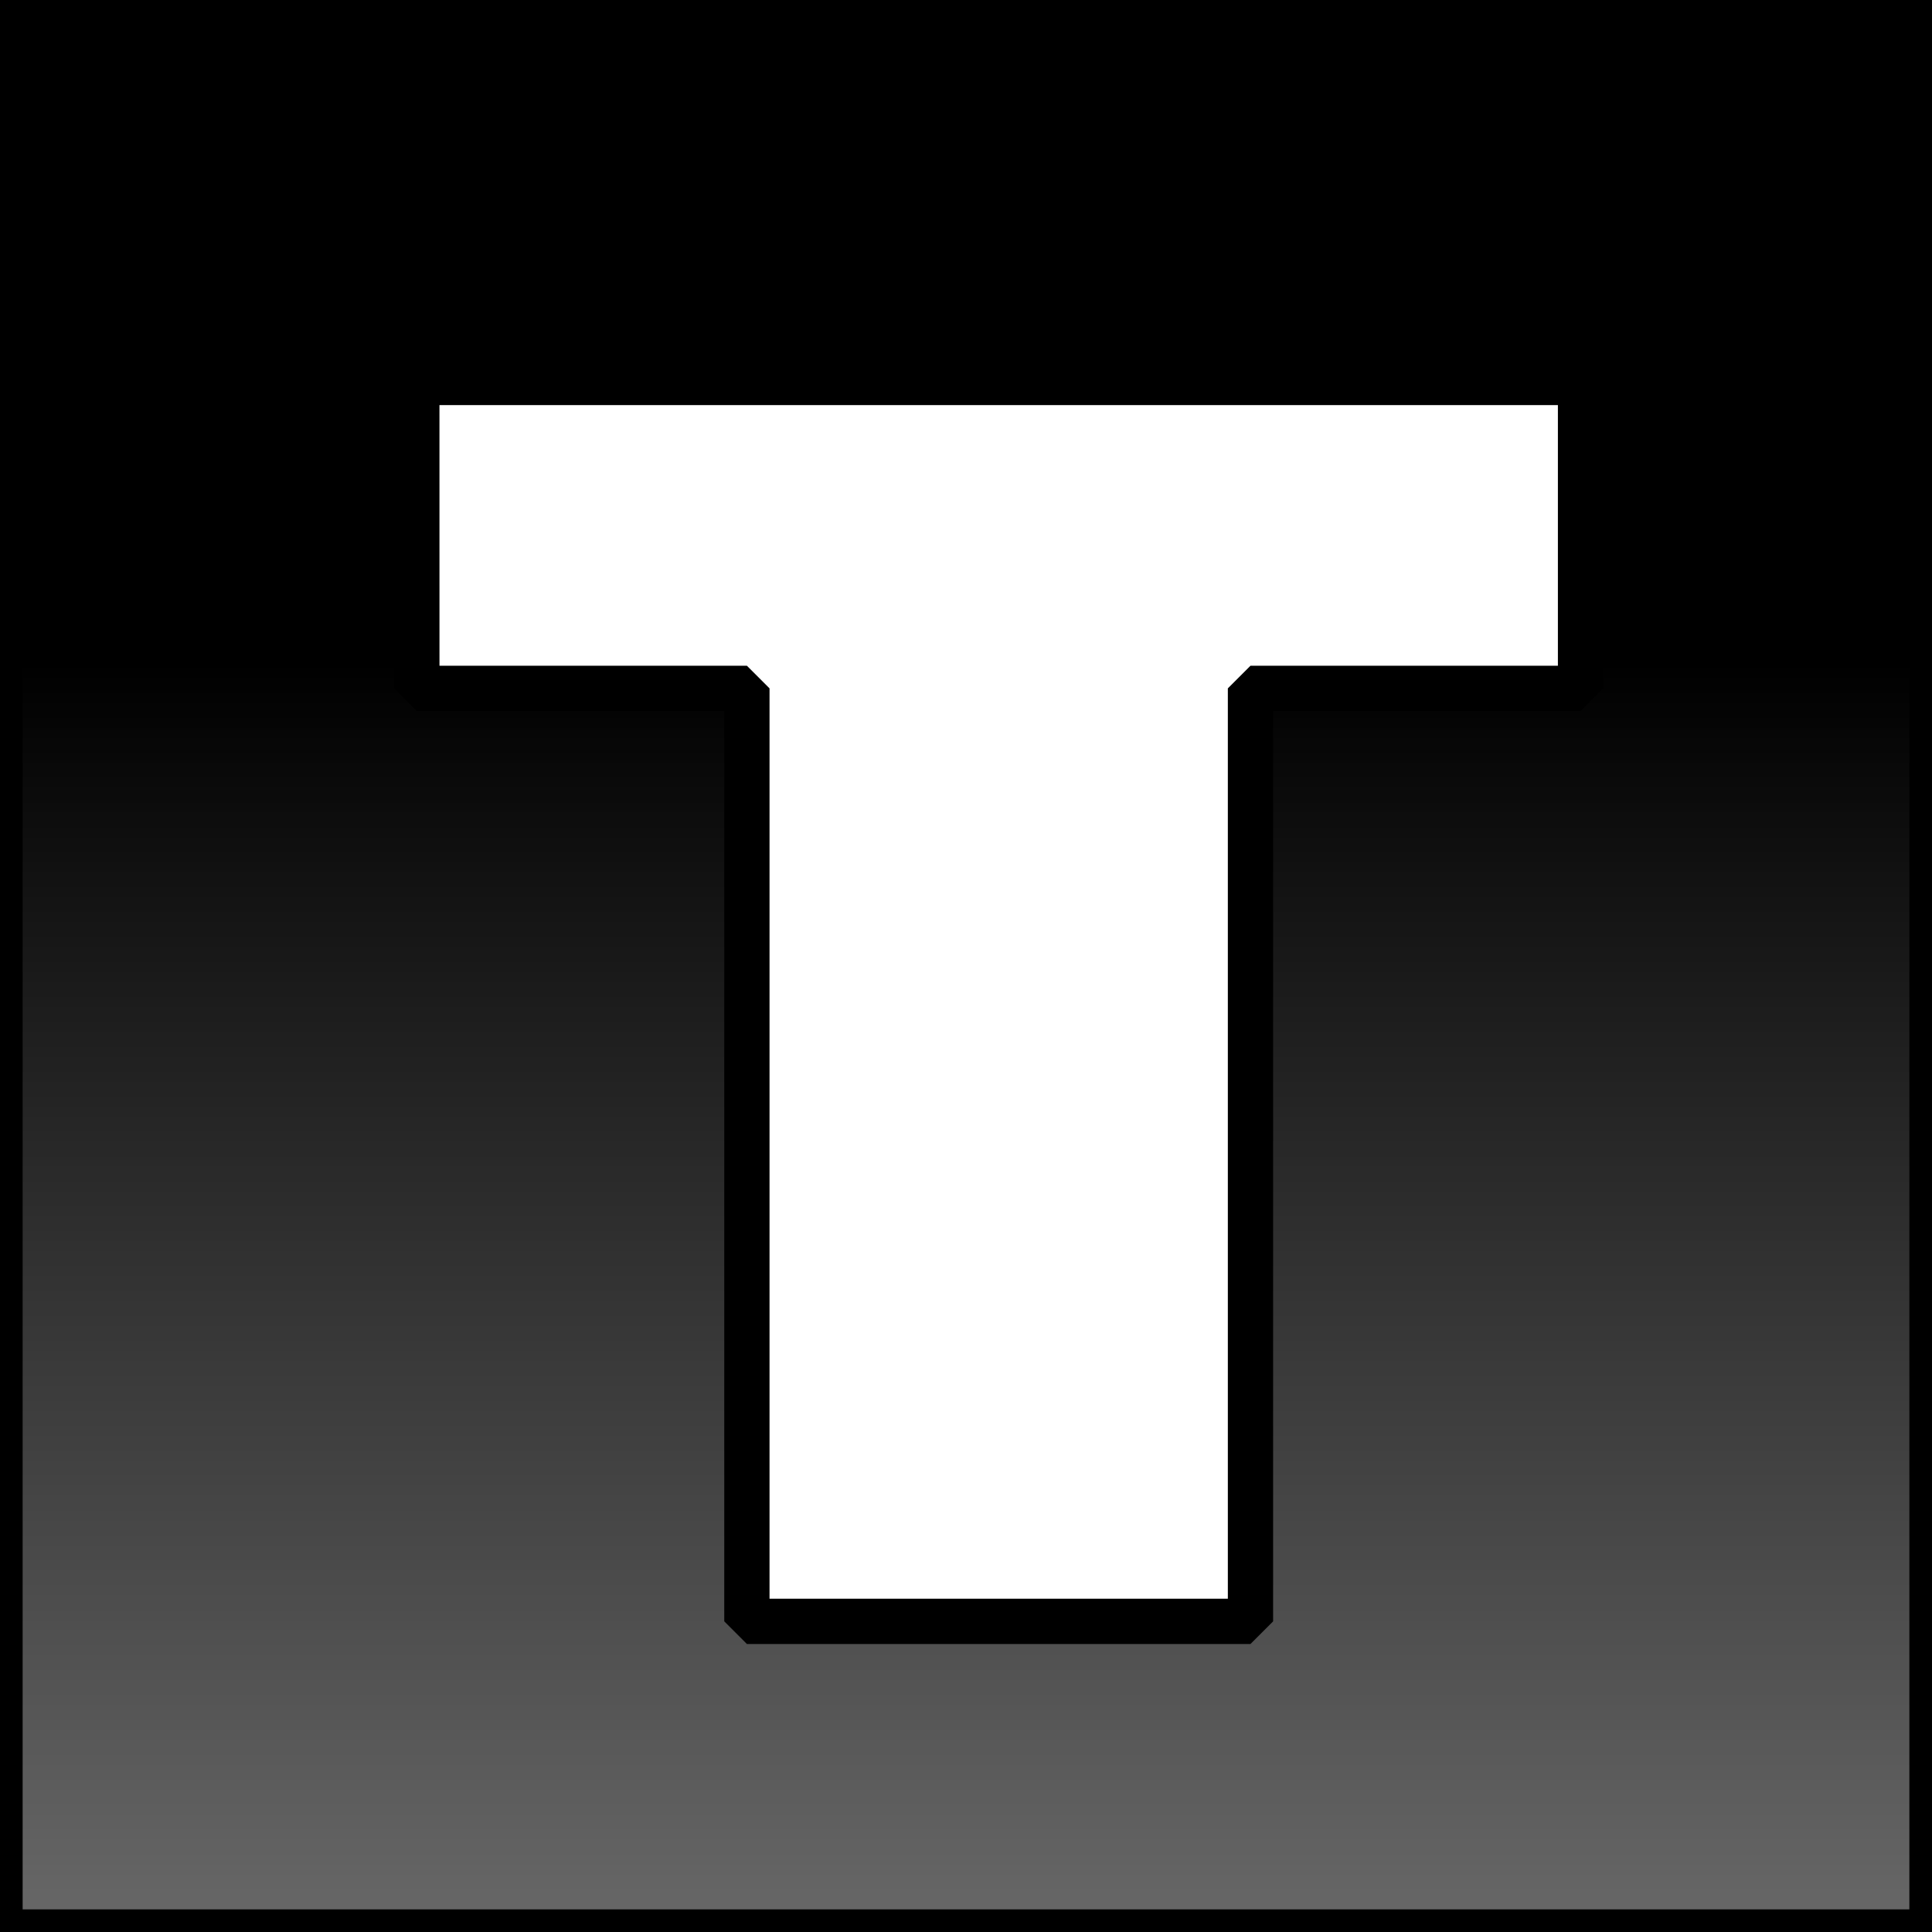
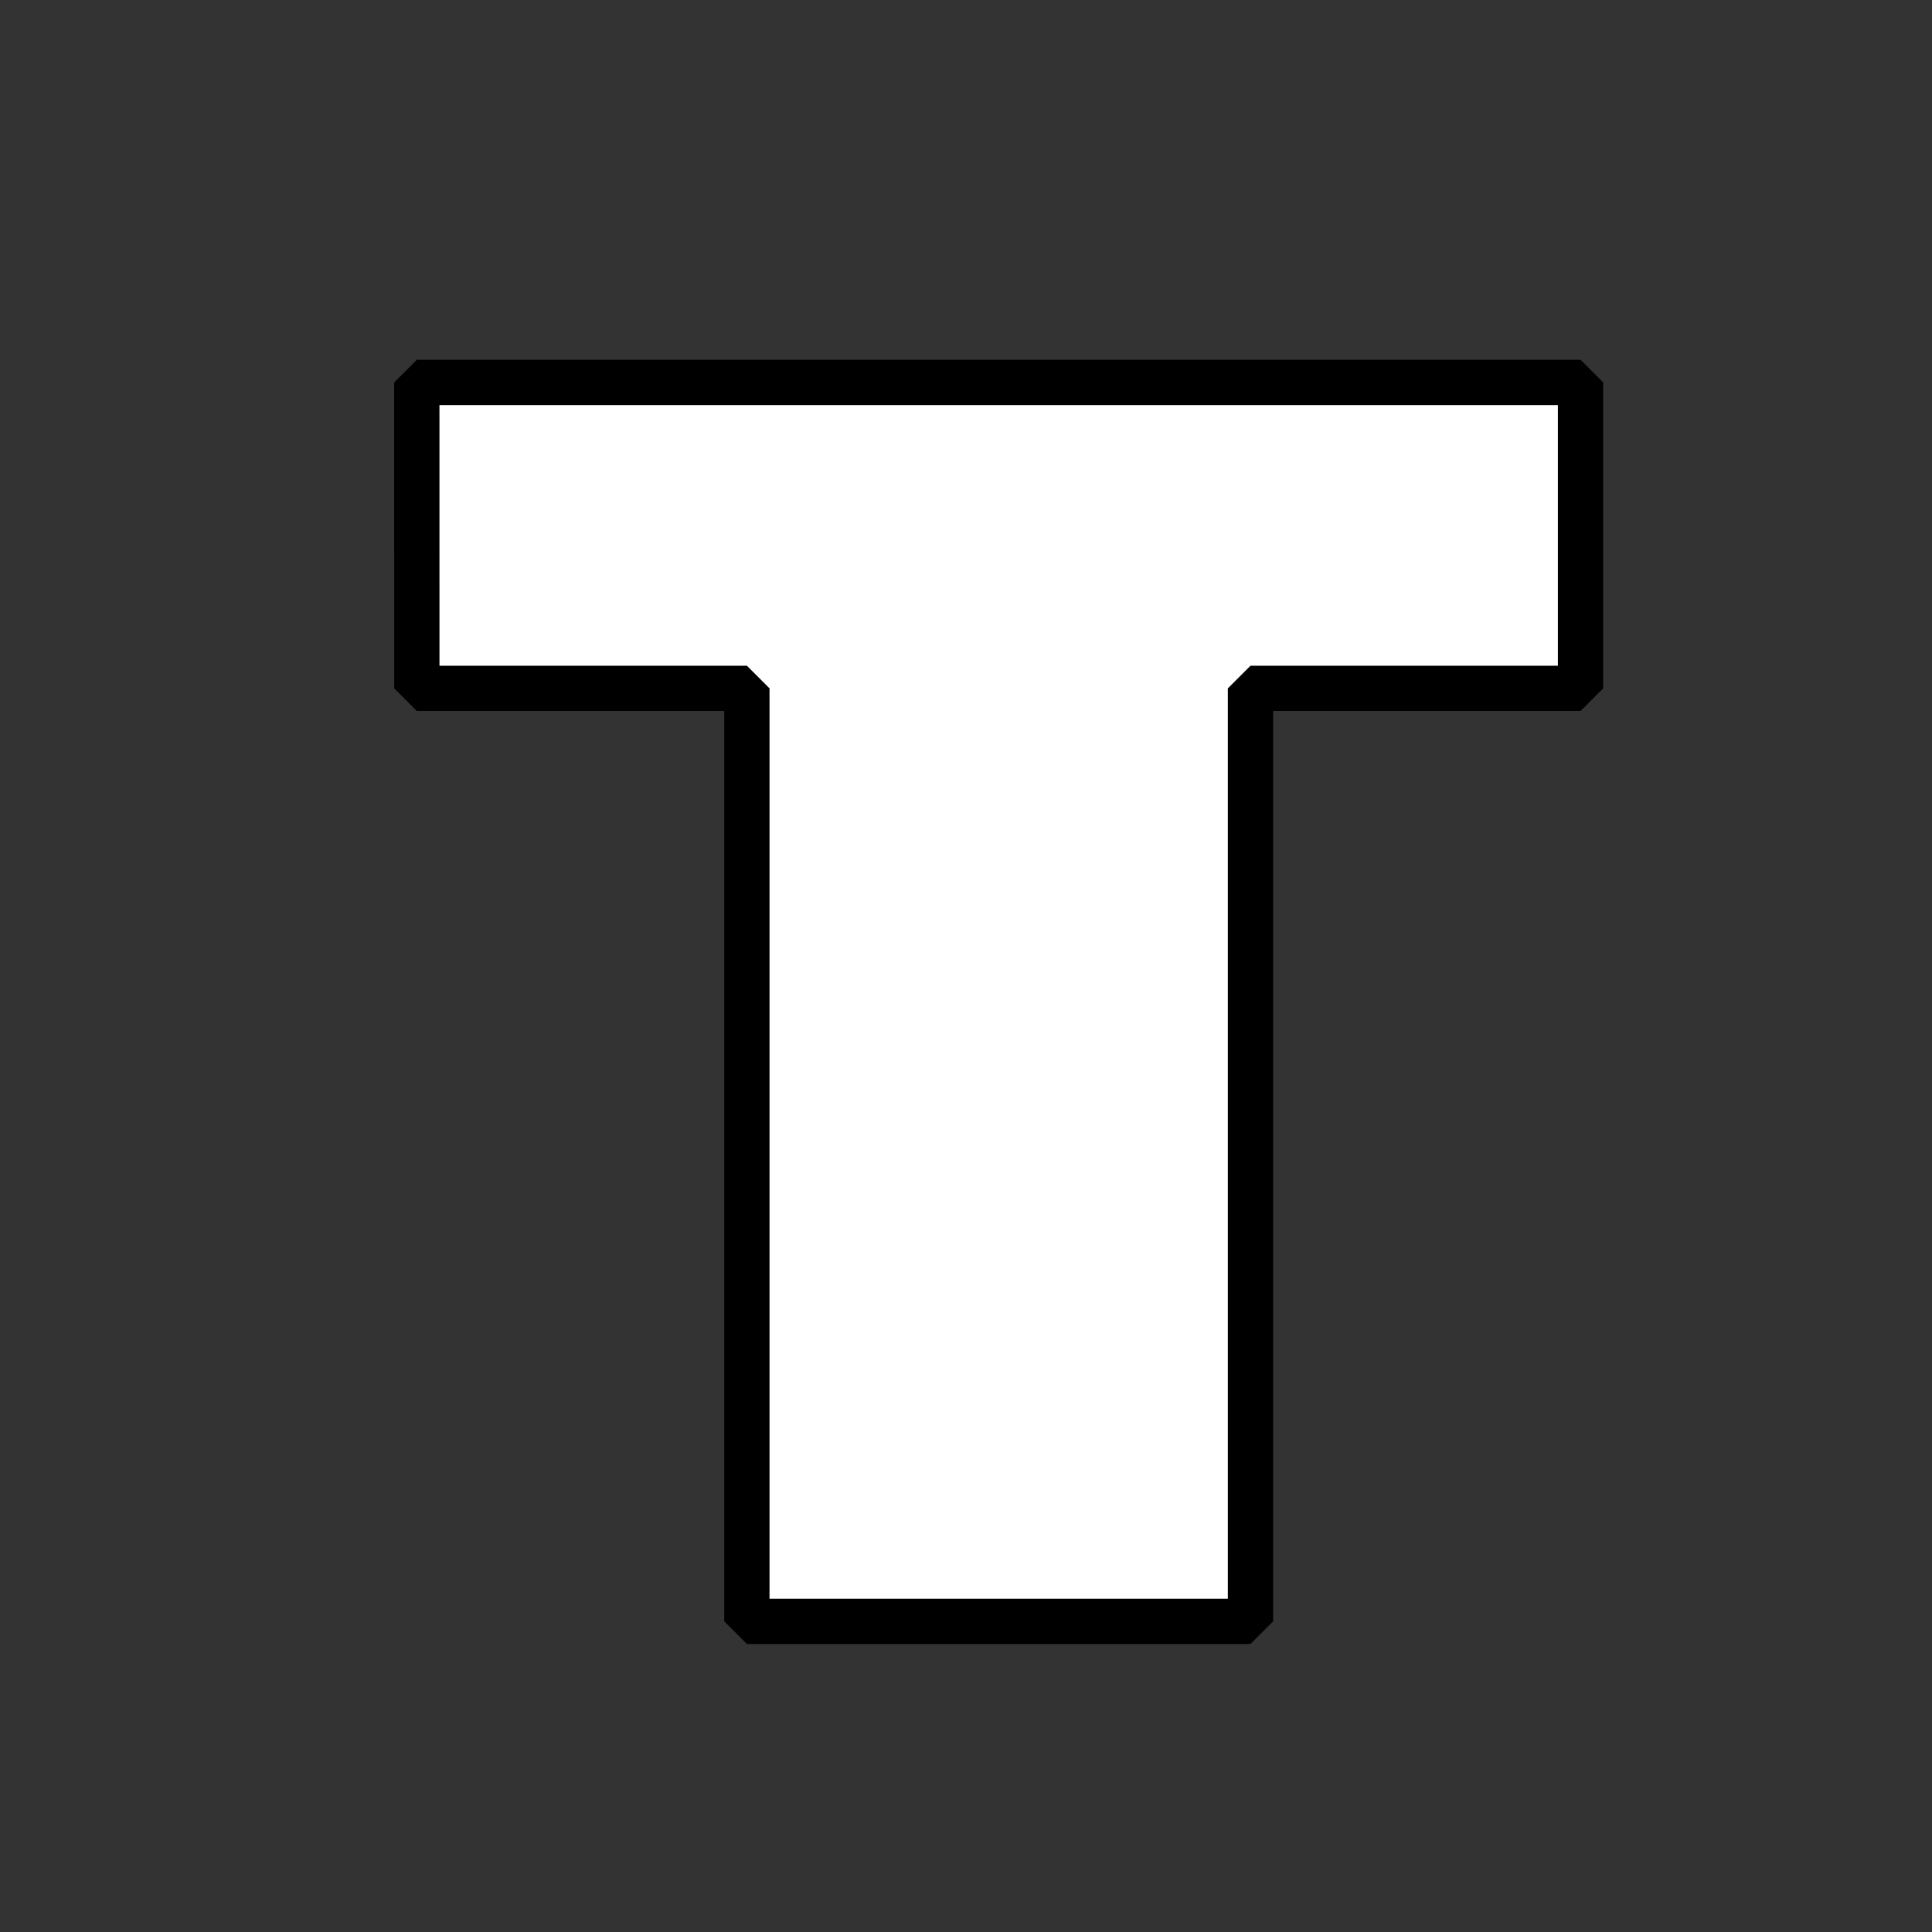
<svg xmlns="http://www.w3.org/2000/svg" width="256" height="256" version="1.1" viewBox="0 0 67.733 67.733">
  <rect x="0" y="0" width="67.733" height="67.733" fill="#333333" stroke="none" />
  <defs>
    <linearGradient id="linearGradient1414" x1="23.154" x2="67.733" y1="-35.126" y2="-35.126" gradientUnits="userSpaceOnUse">
      <stop offset="0" />
      <stop stop-opacity="0" offset="1" />
    </linearGradient>
  </defs>
-   <rect y="-5.5511e-17" width="67.733" height="67.733" ry="1.3457e-6" fill="#686868" stroke-linecap="round" stroke-linejoin="round" stroke-width="3.175" />
-   <rect transform="rotate(90)" x="-5.5511e-17" y="-67.733" width="67.733" height="67.733" ry="1.4309e-6" fill="url(#linearGradient1414)" stroke="#000" stroke-linecap="round" stroke-width="1.587" />
  <g fill="#fff" stroke="#000" stroke-linejoin="bevel" stroke-width="1.587" aria-label="T">
    <path d="m14.613 13.408h40.798v10.725h-11.571v32.709h-17.655v-32.709h-11.571z" />
  </g>
</svg>